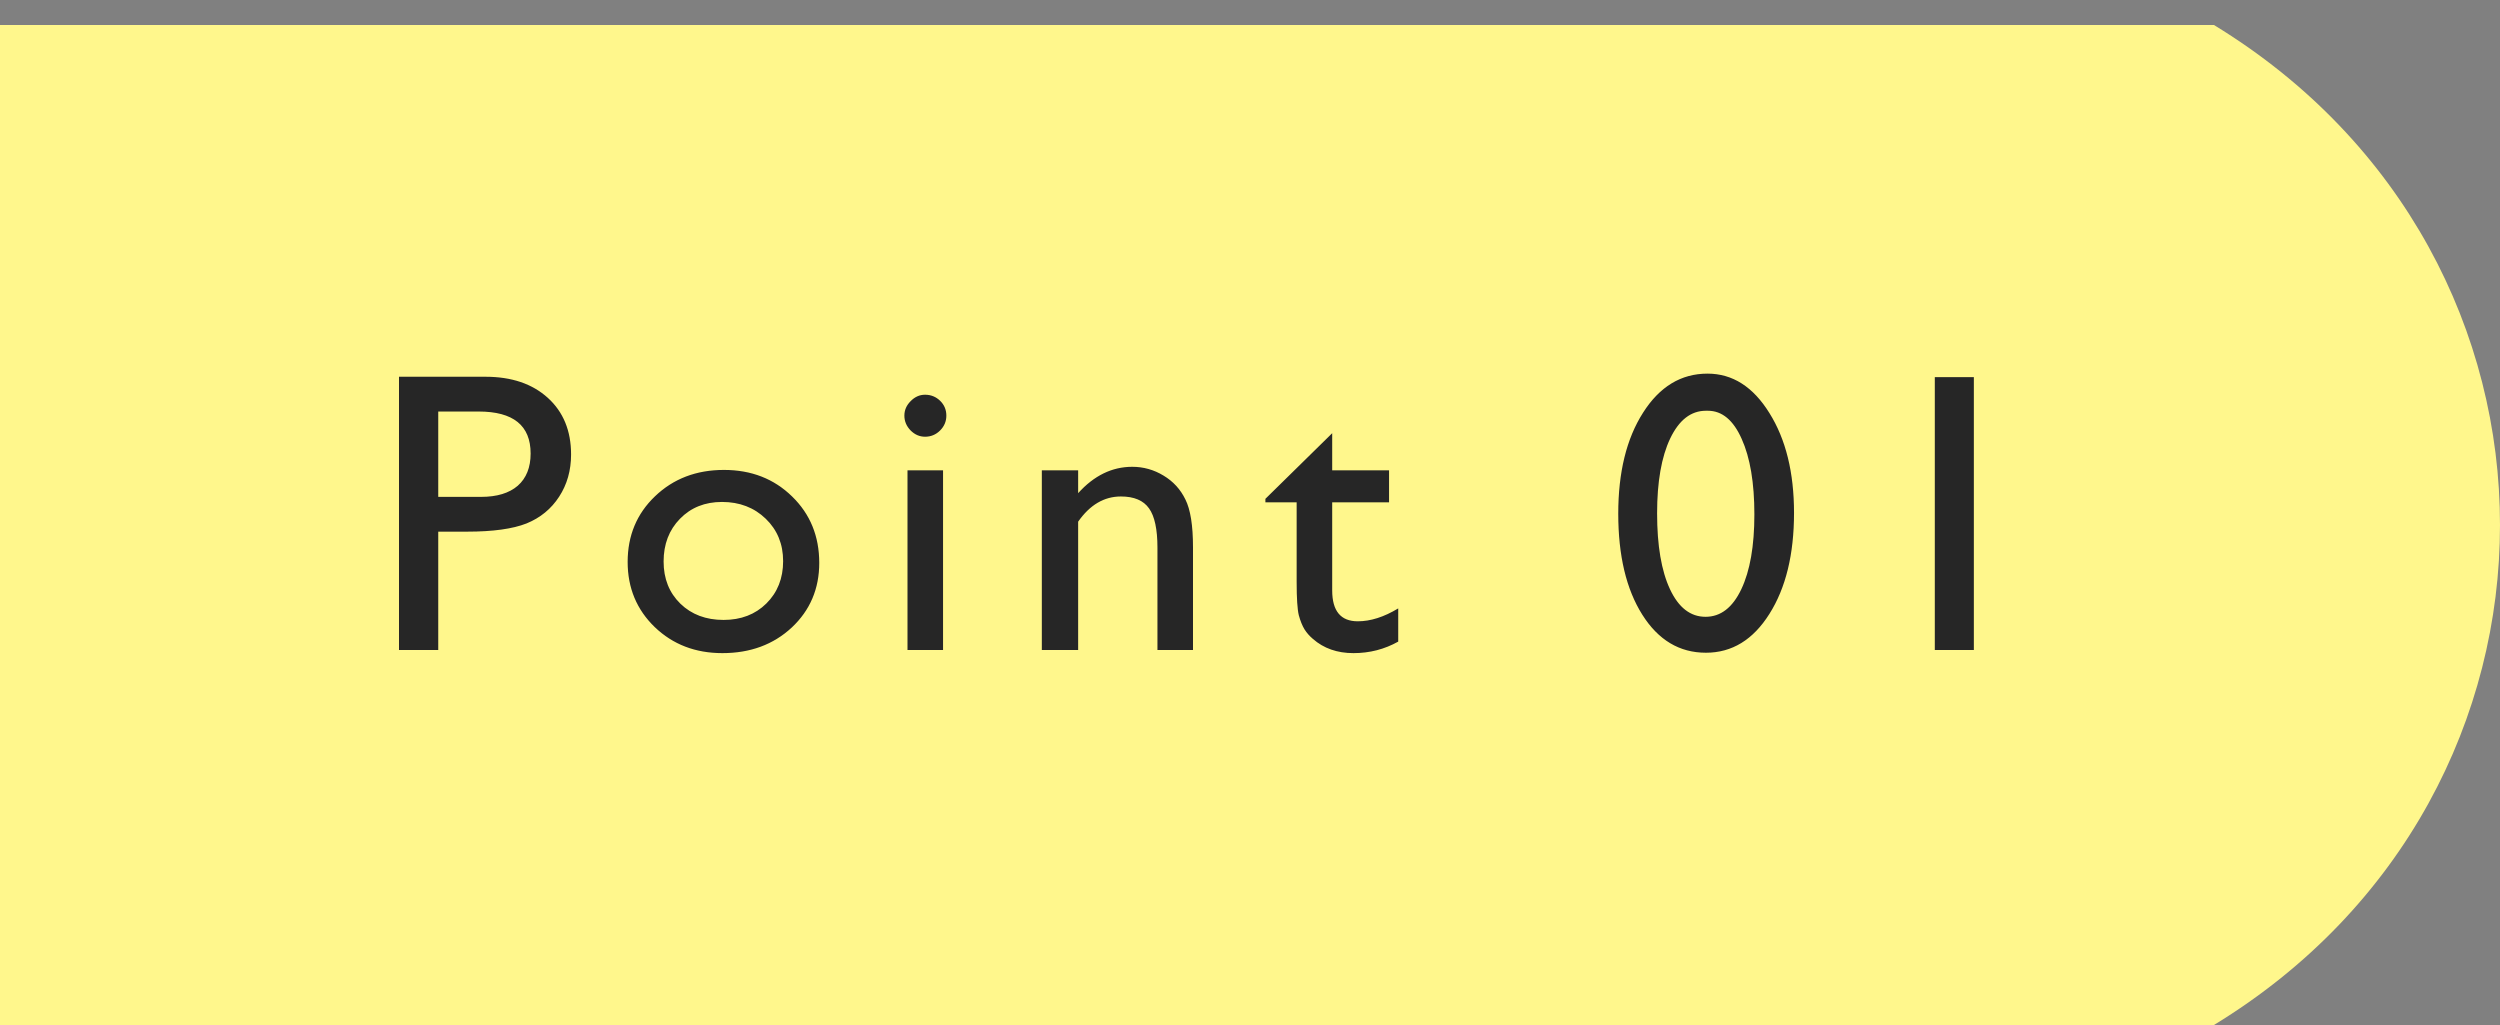
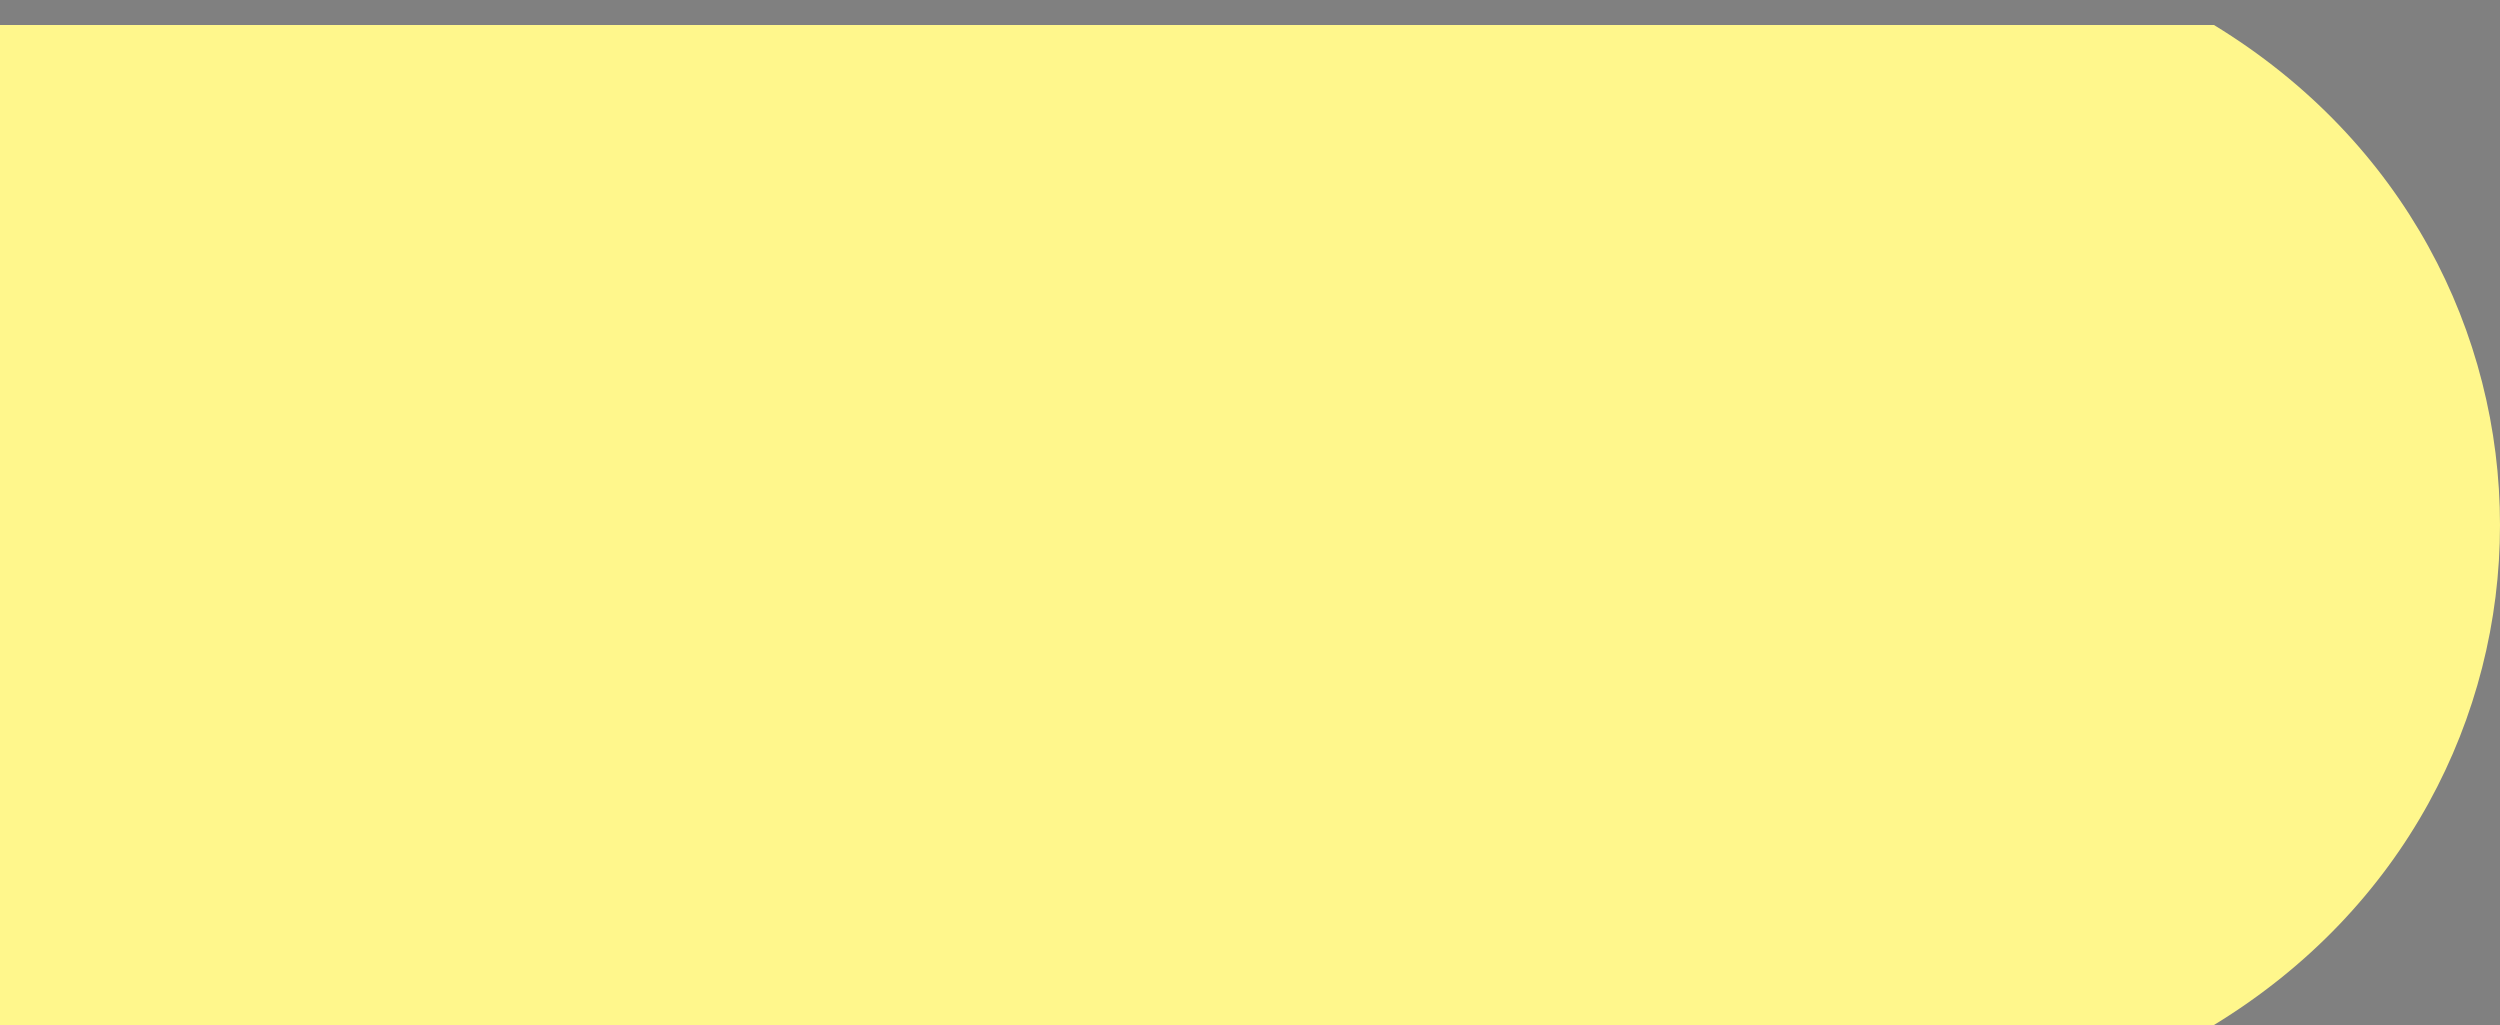
<svg xmlns="http://www.w3.org/2000/svg" width="100" height="41" viewBox="0 0 100 41" fill="none">
  <rect x="0" y="0" width="100" height="41" fill="#808080" stroke="none" />
  <path d="M88.558 1H0V41H88.558C103.814 31.695 103.814 10.302 88.558 1Z" fill="#FFF78C" />
-   <path d="M15.96 26V15.07H19.421C20.462 15.07 21.293 15.352 21.913 15.914C22.533 16.477 22.843 17.232 22.843 18.18C22.843 18.815 22.684 19.378 22.366 19.867C22.048 20.357 21.613 20.713 21.061 20.938C20.509 21.156 19.718 21.266 18.686 21.266H17.53V26H15.96ZM19.147 16.461H17.53V19.875H19.241C19.876 19.875 20.366 19.727 20.71 19.43C21.053 19.128 21.225 18.698 21.225 18.141C21.225 17.021 20.533 16.461 19.147 16.461ZM28.958 18.797C30.052 18.797 30.96 19.151 31.684 19.859C32.408 20.562 32.77 21.448 32.77 22.516C32.77 23.552 32.403 24.414 31.669 25.102C30.934 25.784 30.01 26.125 28.895 26.125C27.817 26.125 26.916 25.779 26.192 25.086C25.468 24.388 25.106 23.518 25.106 22.477C25.106 21.424 25.471 20.549 26.2 19.852C26.934 19.148 27.854 18.797 28.958 18.797ZM28.88 20.078C28.197 20.078 27.637 20.302 27.2 20.75C26.762 21.198 26.544 21.768 26.544 22.461C26.544 23.148 26.768 23.711 27.216 24.148C27.663 24.581 28.239 24.797 28.942 24.797C29.64 24.797 30.21 24.578 30.653 24.141C31.101 23.698 31.325 23.133 31.325 22.445C31.325 21.763 31.093 21.198 30.63 20.75C30.166 20.302 29.583 20.078 28.88 20.078ZM37.003 15.789C37.237 15.789 37.438 15.87 37.604 16.031C37.771 16.193 37.854 16.391 37.854 16.625C37.854 16.854 37.771 17.052 37.604 17.219C37.438 17.385 37.237 17.469 37.003 17.469C36.784 17.469 36.591 17.385 36.425 17.219C36.258 17.047 36.175 16.849 36.175 16.625C36.175 16.406 36.258 16.213 36.425 16.047C36.591 15.875 36.784 15.789 37.003 15.789ZM36.3 18.812H37.722V26H36.3V18.812ZM43.126 18.812V19.727C43.761 19.023 44.483 18.672 45.29 18.672C45.738 18.672 46.155 18.789 46.54 19.023C46.925 19.253 47.217 19.57 47.415 19.977C47.618 20.378 47.72 21.016 47.72 21.891V26H46.298V21.906C46.298 21.172 46.186 20.648 45.962 20.336C45.738 20.018 45.363 19.859 44.837 19.859C44.165 19.859 43.595 20.195 43.126 20.867V26H41.673V18.812H43.126ZM50.616 19.953L53.288 17.328V18.812H55.562V20.094H53.288V23.617C53.288 24.44 53.629 24.852 54.312 24.852C54.822 24.852 55.361 24.68 55.929 24.336V25.664C55.382 25.971 54.785 26.125 54.14 26.125C53.489 26.125 52.947 25.935 52.515 25.555C52.379 25.44 52.267 25.312 52.179 25.172C52.09 25.026 52.015 24.838 51.952 24.609C51.895 24.375 51.866 23.932 51.866 23.281V20.094H50.616V19.953ZM68.3 14.945C69.3 14.945 70.126 15.471 70.777 16.523C71.433 17.57 71.761 18.901 71.761 20.516C71.761 22.172 71.433 23.518 70.777 24.555C70.126 25.591 69.279 26.109 68.237 26.109C67.18 26.109 66.331 25.602 65.691 24.586C65.05 23.57 64.73 22.224 64.73 20.547C64.73 18.891 65.06 17.544 65.722 16.508C66.383 15.466 67.243 14.945 68.3 14.945ZM68.316 16.43H68.237C67.638 16.43 67.162 16.799 66.808 17.539C66.459 18.273 66.284 19.271 66.284 20.531C66.284 21.823 66.456 22.836 66.8 23.57C67.144 24.305 67.618 24.672 68.222 24.672C68.826 24.672 69.303 24.305 69.652 23.57C70.001 22.836 70.175 21.838 70.175 20.578C70.175 19.312 70.006 18.305 69.667 17.555C69.334 16.805 68.883 16.43 68.316 16.43ZM77.392 15.086H78.954V26H77.392V15.086Z" fill="#262626" />
</svg>